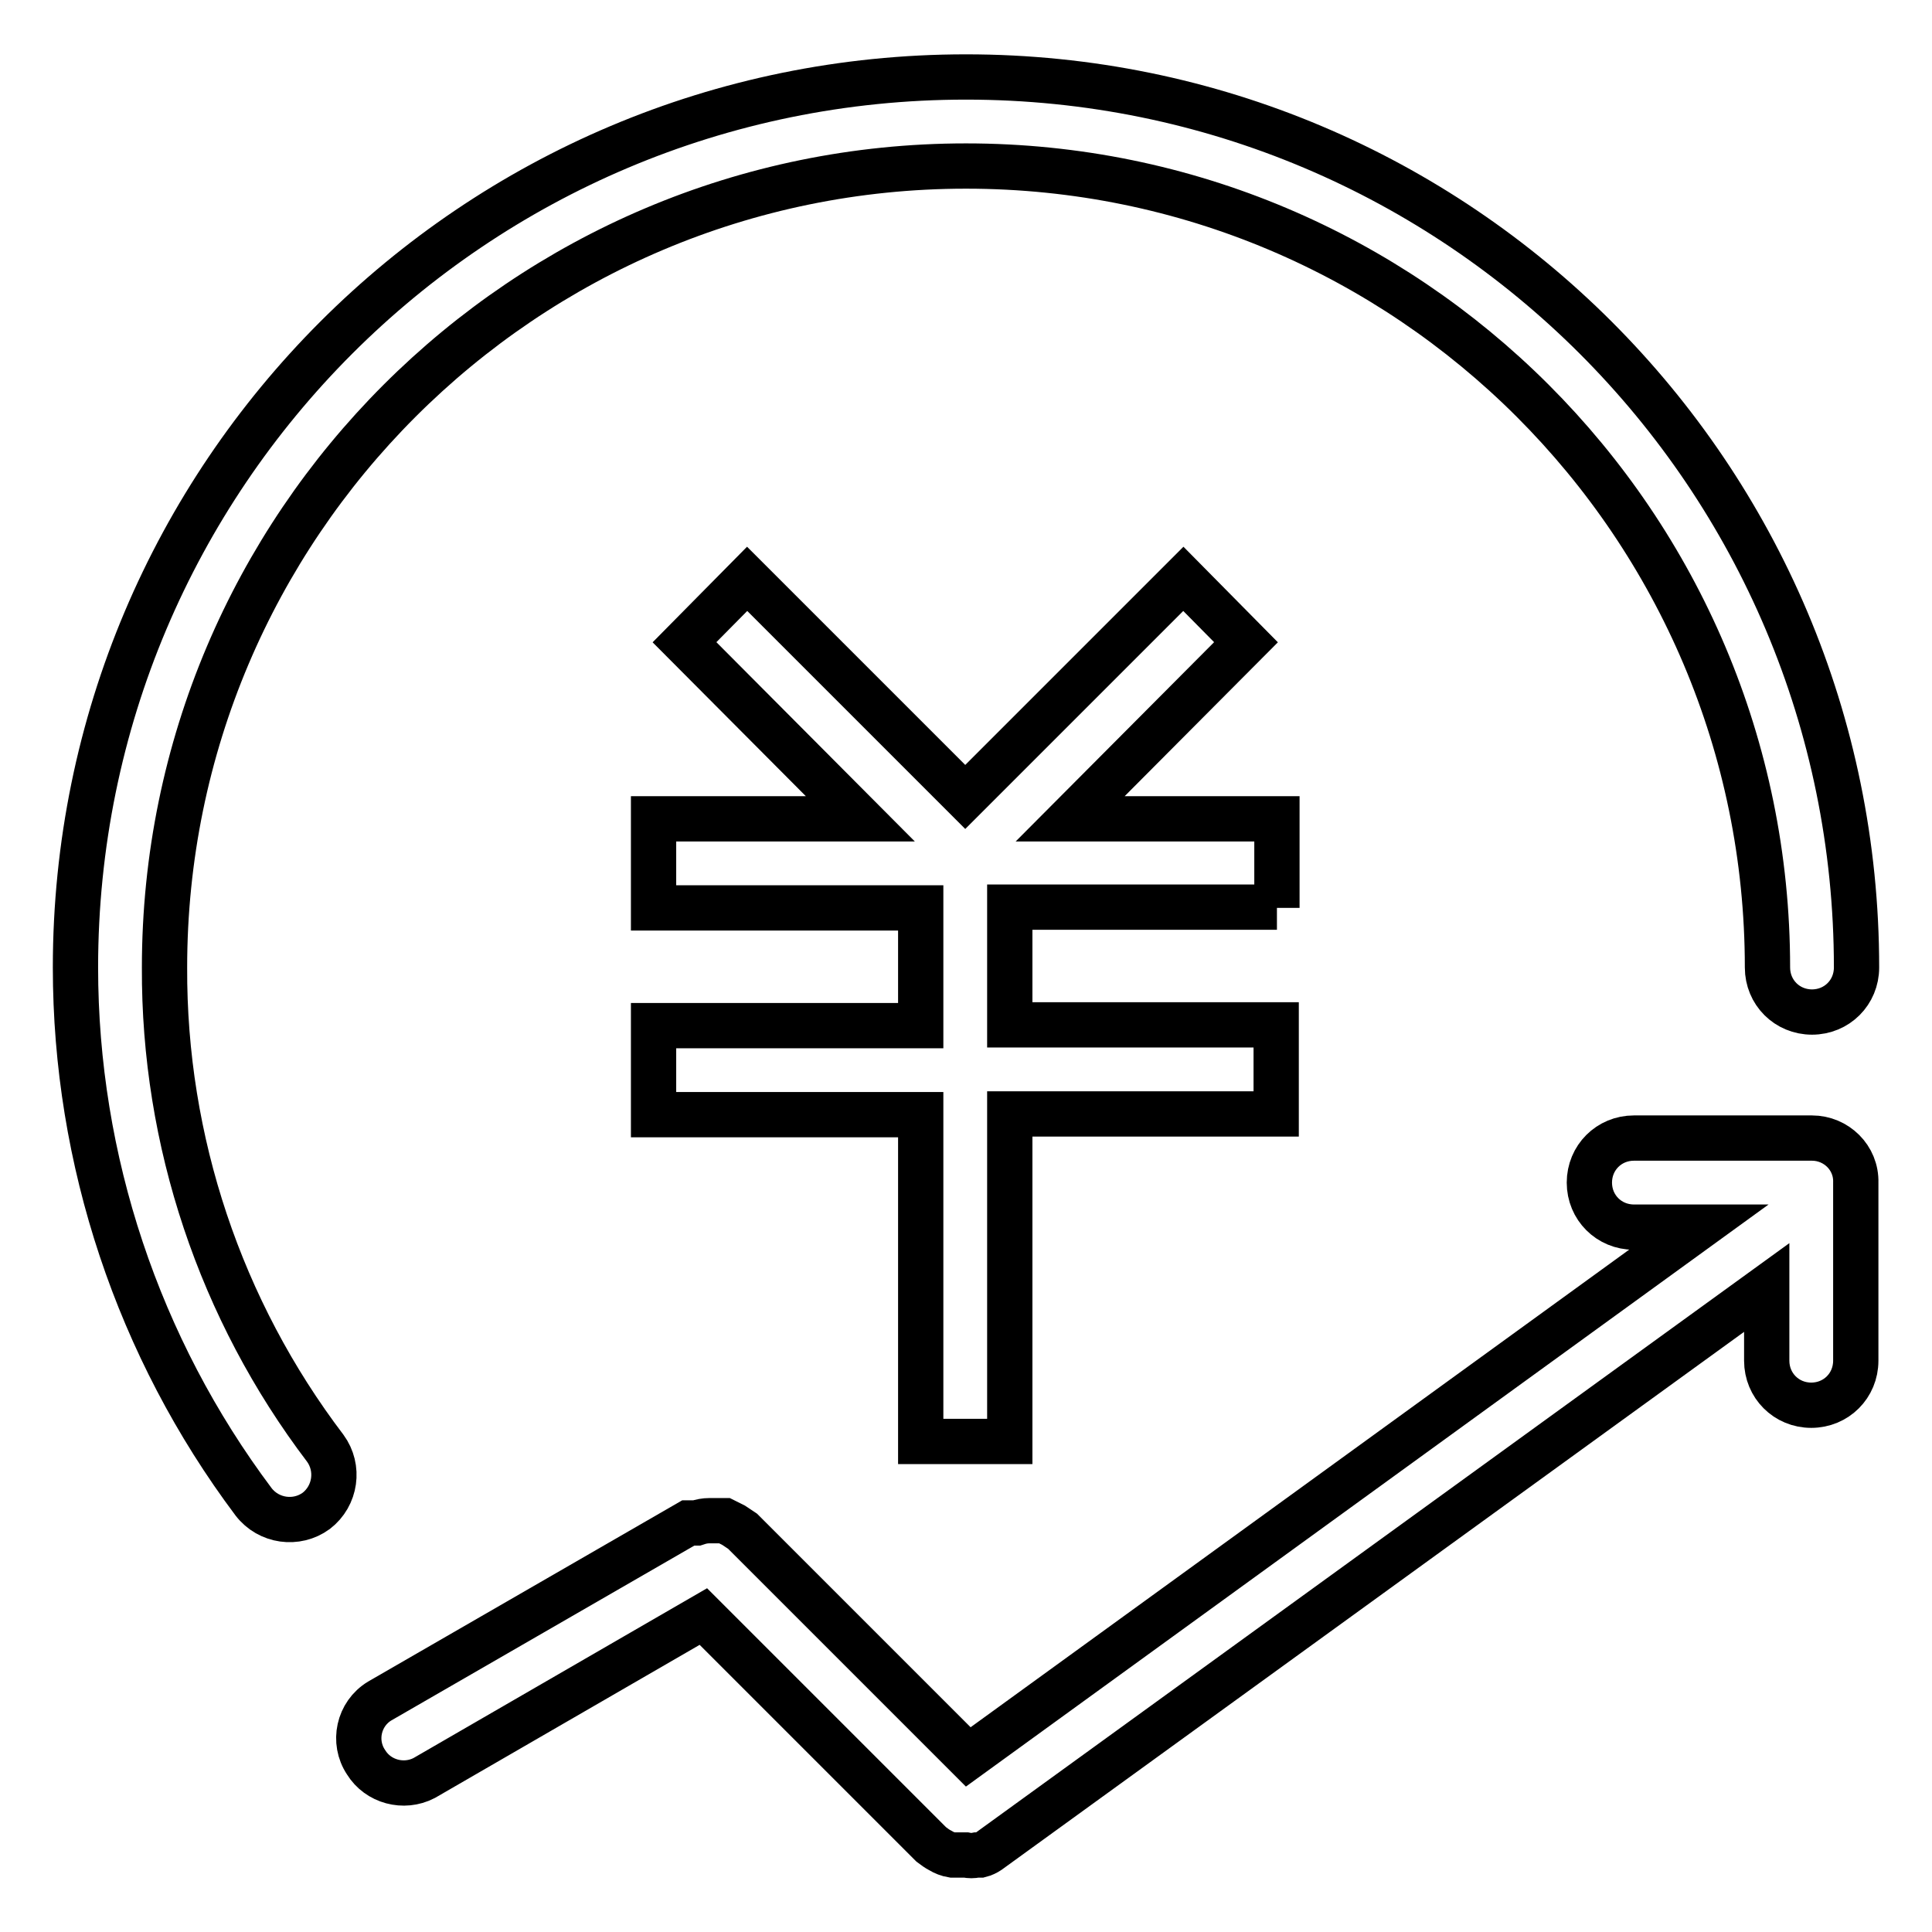
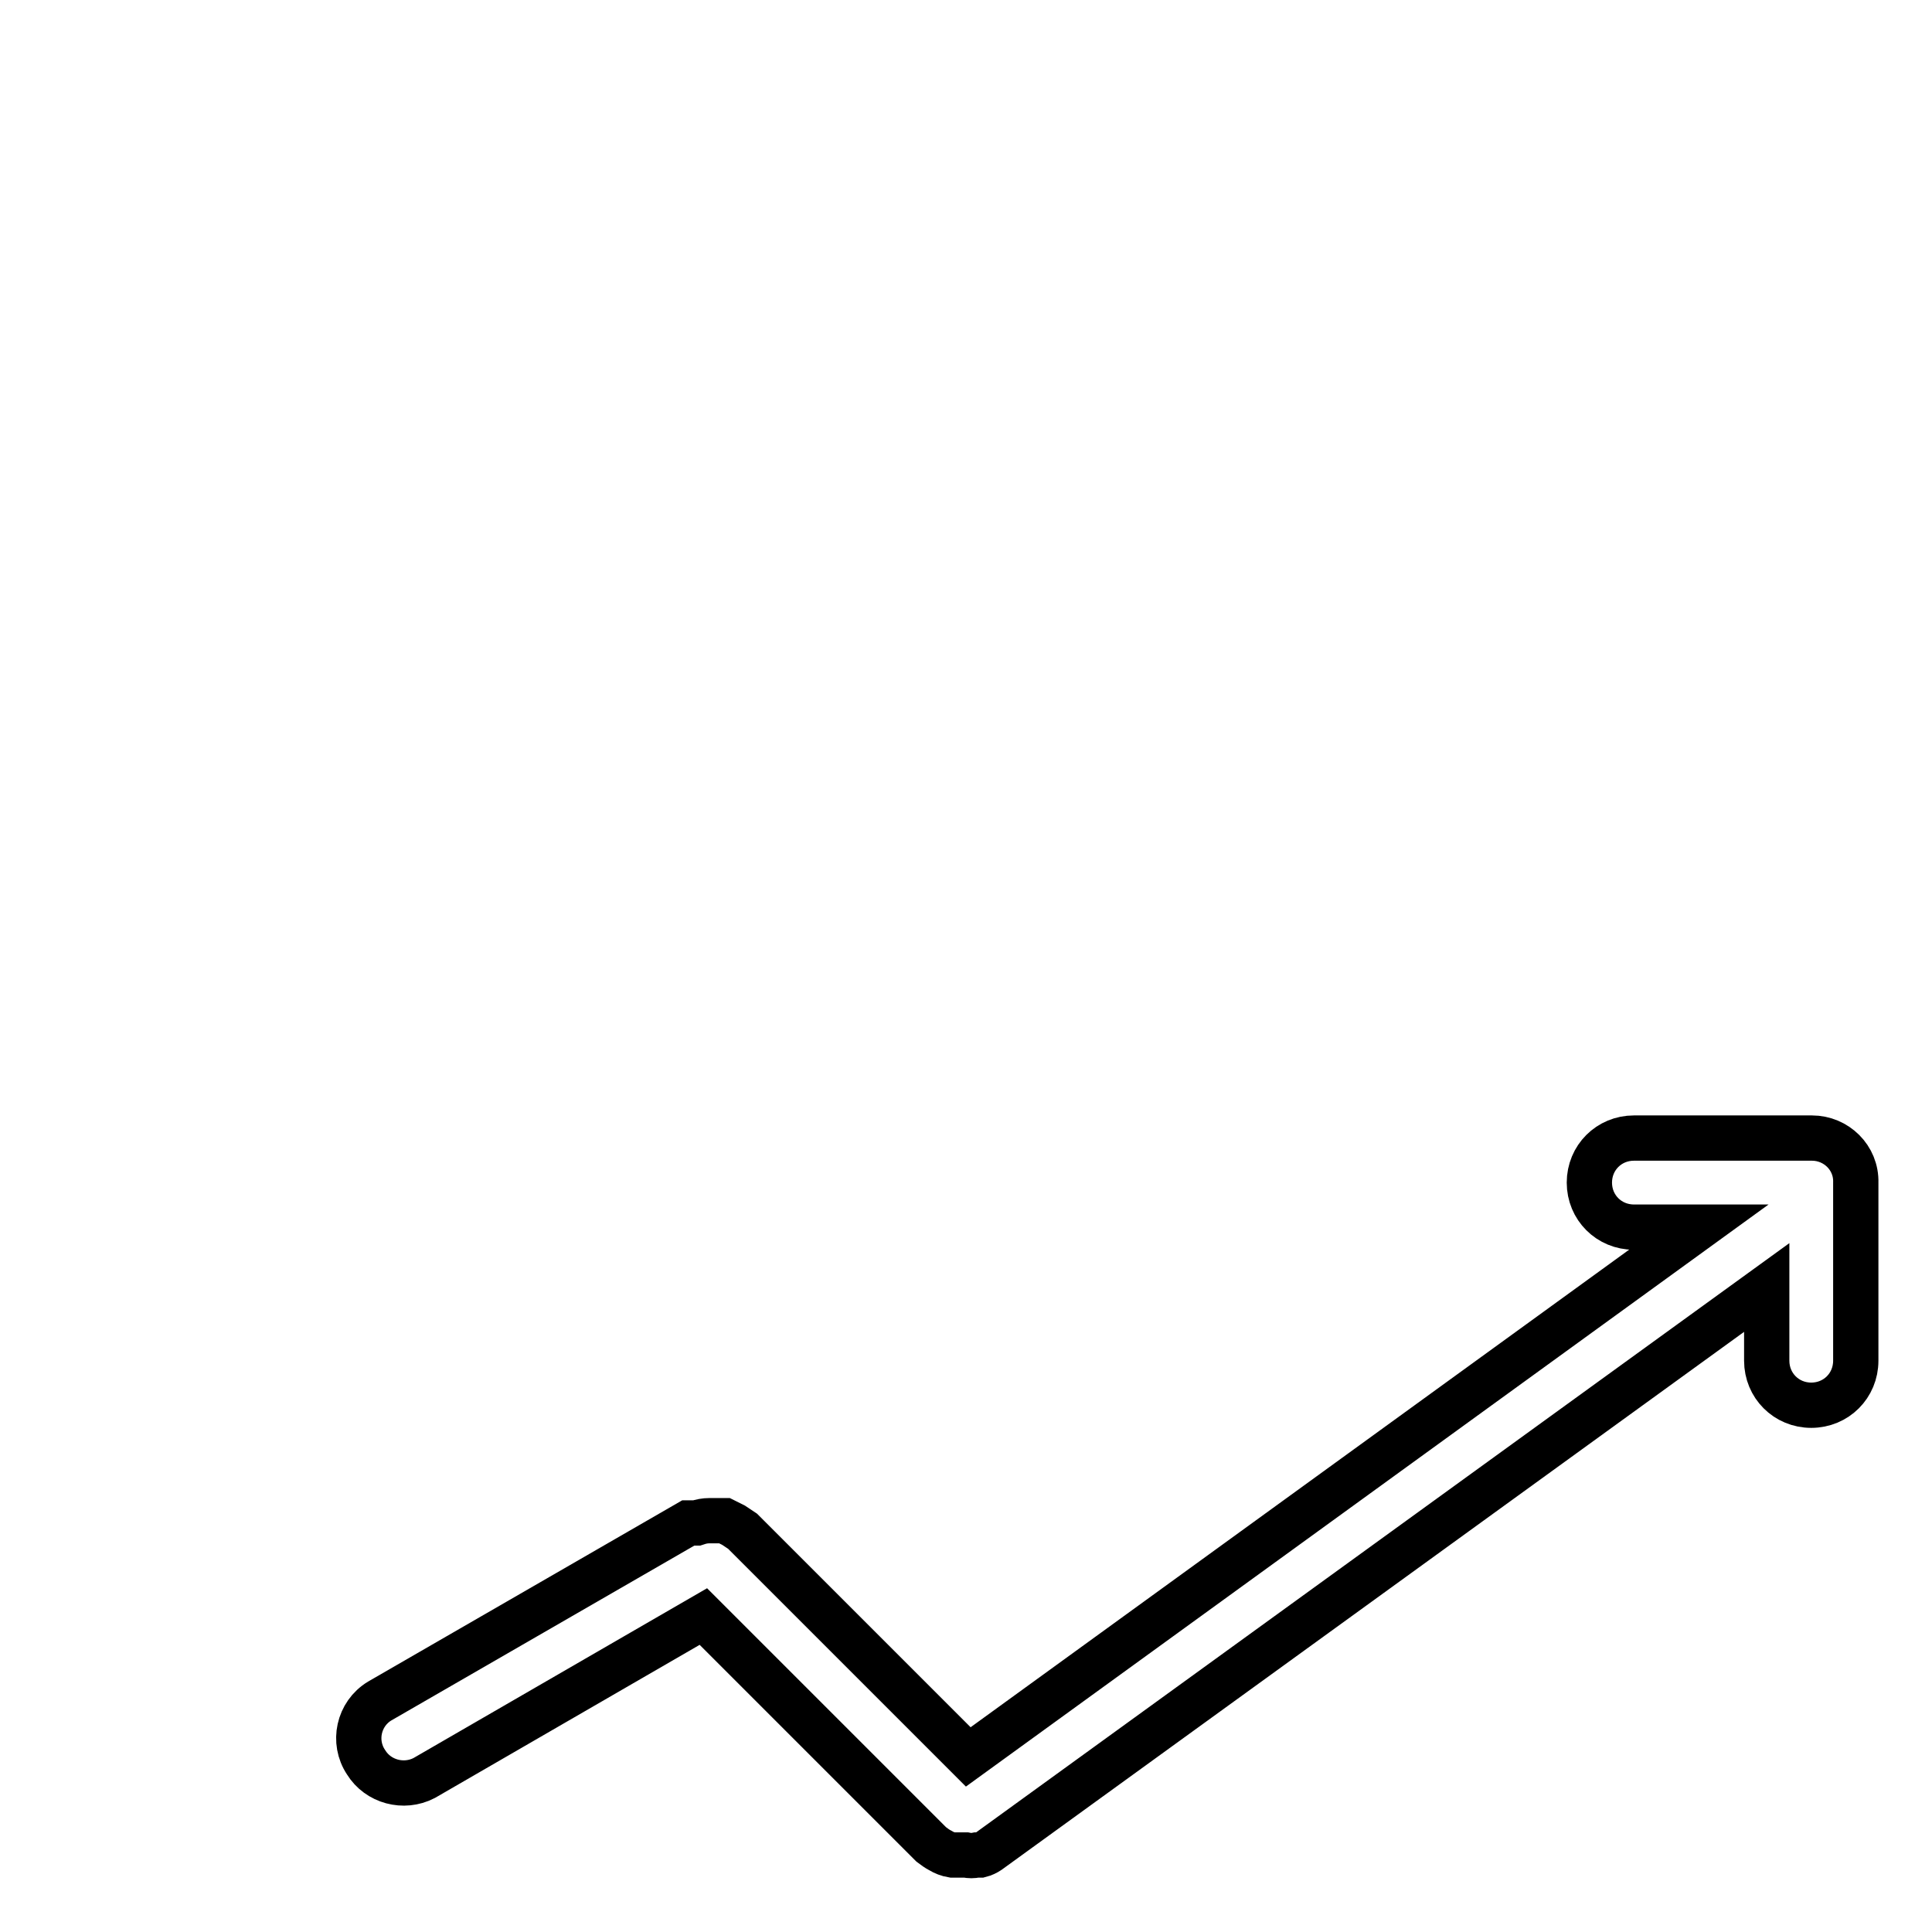
<svg xmlns="http://www.w3.org/2000/svg" version="1.1" x="0px" y="0px" viewBox="0 0 256 256" enable-background="new 0 0 256 256" xml:space="preserve">
  <g>
-     <path stroke-width="6" fill-opacity="0" stroke="#000000" d="M21.8,128.2C21.8,69.6,69.4,22,128,22c58.6,0,106.2,47.5,106.2,106.2c0,3.3,2.6,5.9,5.9,5.9 c3.3,0,5.9-2.6,5.9-5.9c0-65.2-52.8-118-118-118c-65.2,0-118,52.8-118,118c0,25.5,8.3,50.4,23.6,70.8c2,2.6,5.7,3.1,8.3,1.2 c2.6-2,3.1-5.7,1.2-8.3l0,0C29.2,173.6,21.7,151.2,21.8,128.2z" />
-     <path stroke-width="6" fill-opacity="0" stroke="#000000" d="M169.2,120.3v-11.8h-27.4l23.3-23.4l-8.3-8.4l-28.9,28.9L99,76.7l-8.3,8.4l23.3,23.4H86.6v11.8H122v15.6 H86.6v11.8H122V191h11.8v-43.4h35.3v-11.8h-35.3v-15.6H169.2L169.2,120.3z" />
    <path stroke-width="6" fill-opacity="0" stroke="#000000" d="M240.1,150.8h-23.6c-3.3,0-5.9,2.6-5.9,5.9c0,3.3,2.6,5.9,5.9,5.9h8.6l-96.8,70.2l-29.9-29.9l-0.6-0.4 l-0.6-0.4c-0.4-0.2-0.8-0.4-1.2-0.6H94c-0.6,0-1.1,0.1-1.7,0.3h-1.1l-40.9,23.6c-2.8,1.7-3.6,5.4-1.8,8.1c1.6,2.6,5,3.5,7.7,2.1 l37-21.4l30.2,30.2c0.4,0.3,0.8,0.6,1.2,0.8c0.5,0.3,1,0.5,1.6,0.6h1.8c0.5,0.1,0.9,0.1,1.4,0h0.5c0.4-0.1,0.8-0.3,1.1-0.5 l103.1-74.7v9.7c0,3.3,2.6,5.9,5.9,5.9c3.3,0,5.9-2.6,5.9-5.9v-23.6C246,153.4,243.3,150.8,240.1,150.8L240.1,150.8z" />
  </g>
</svg>